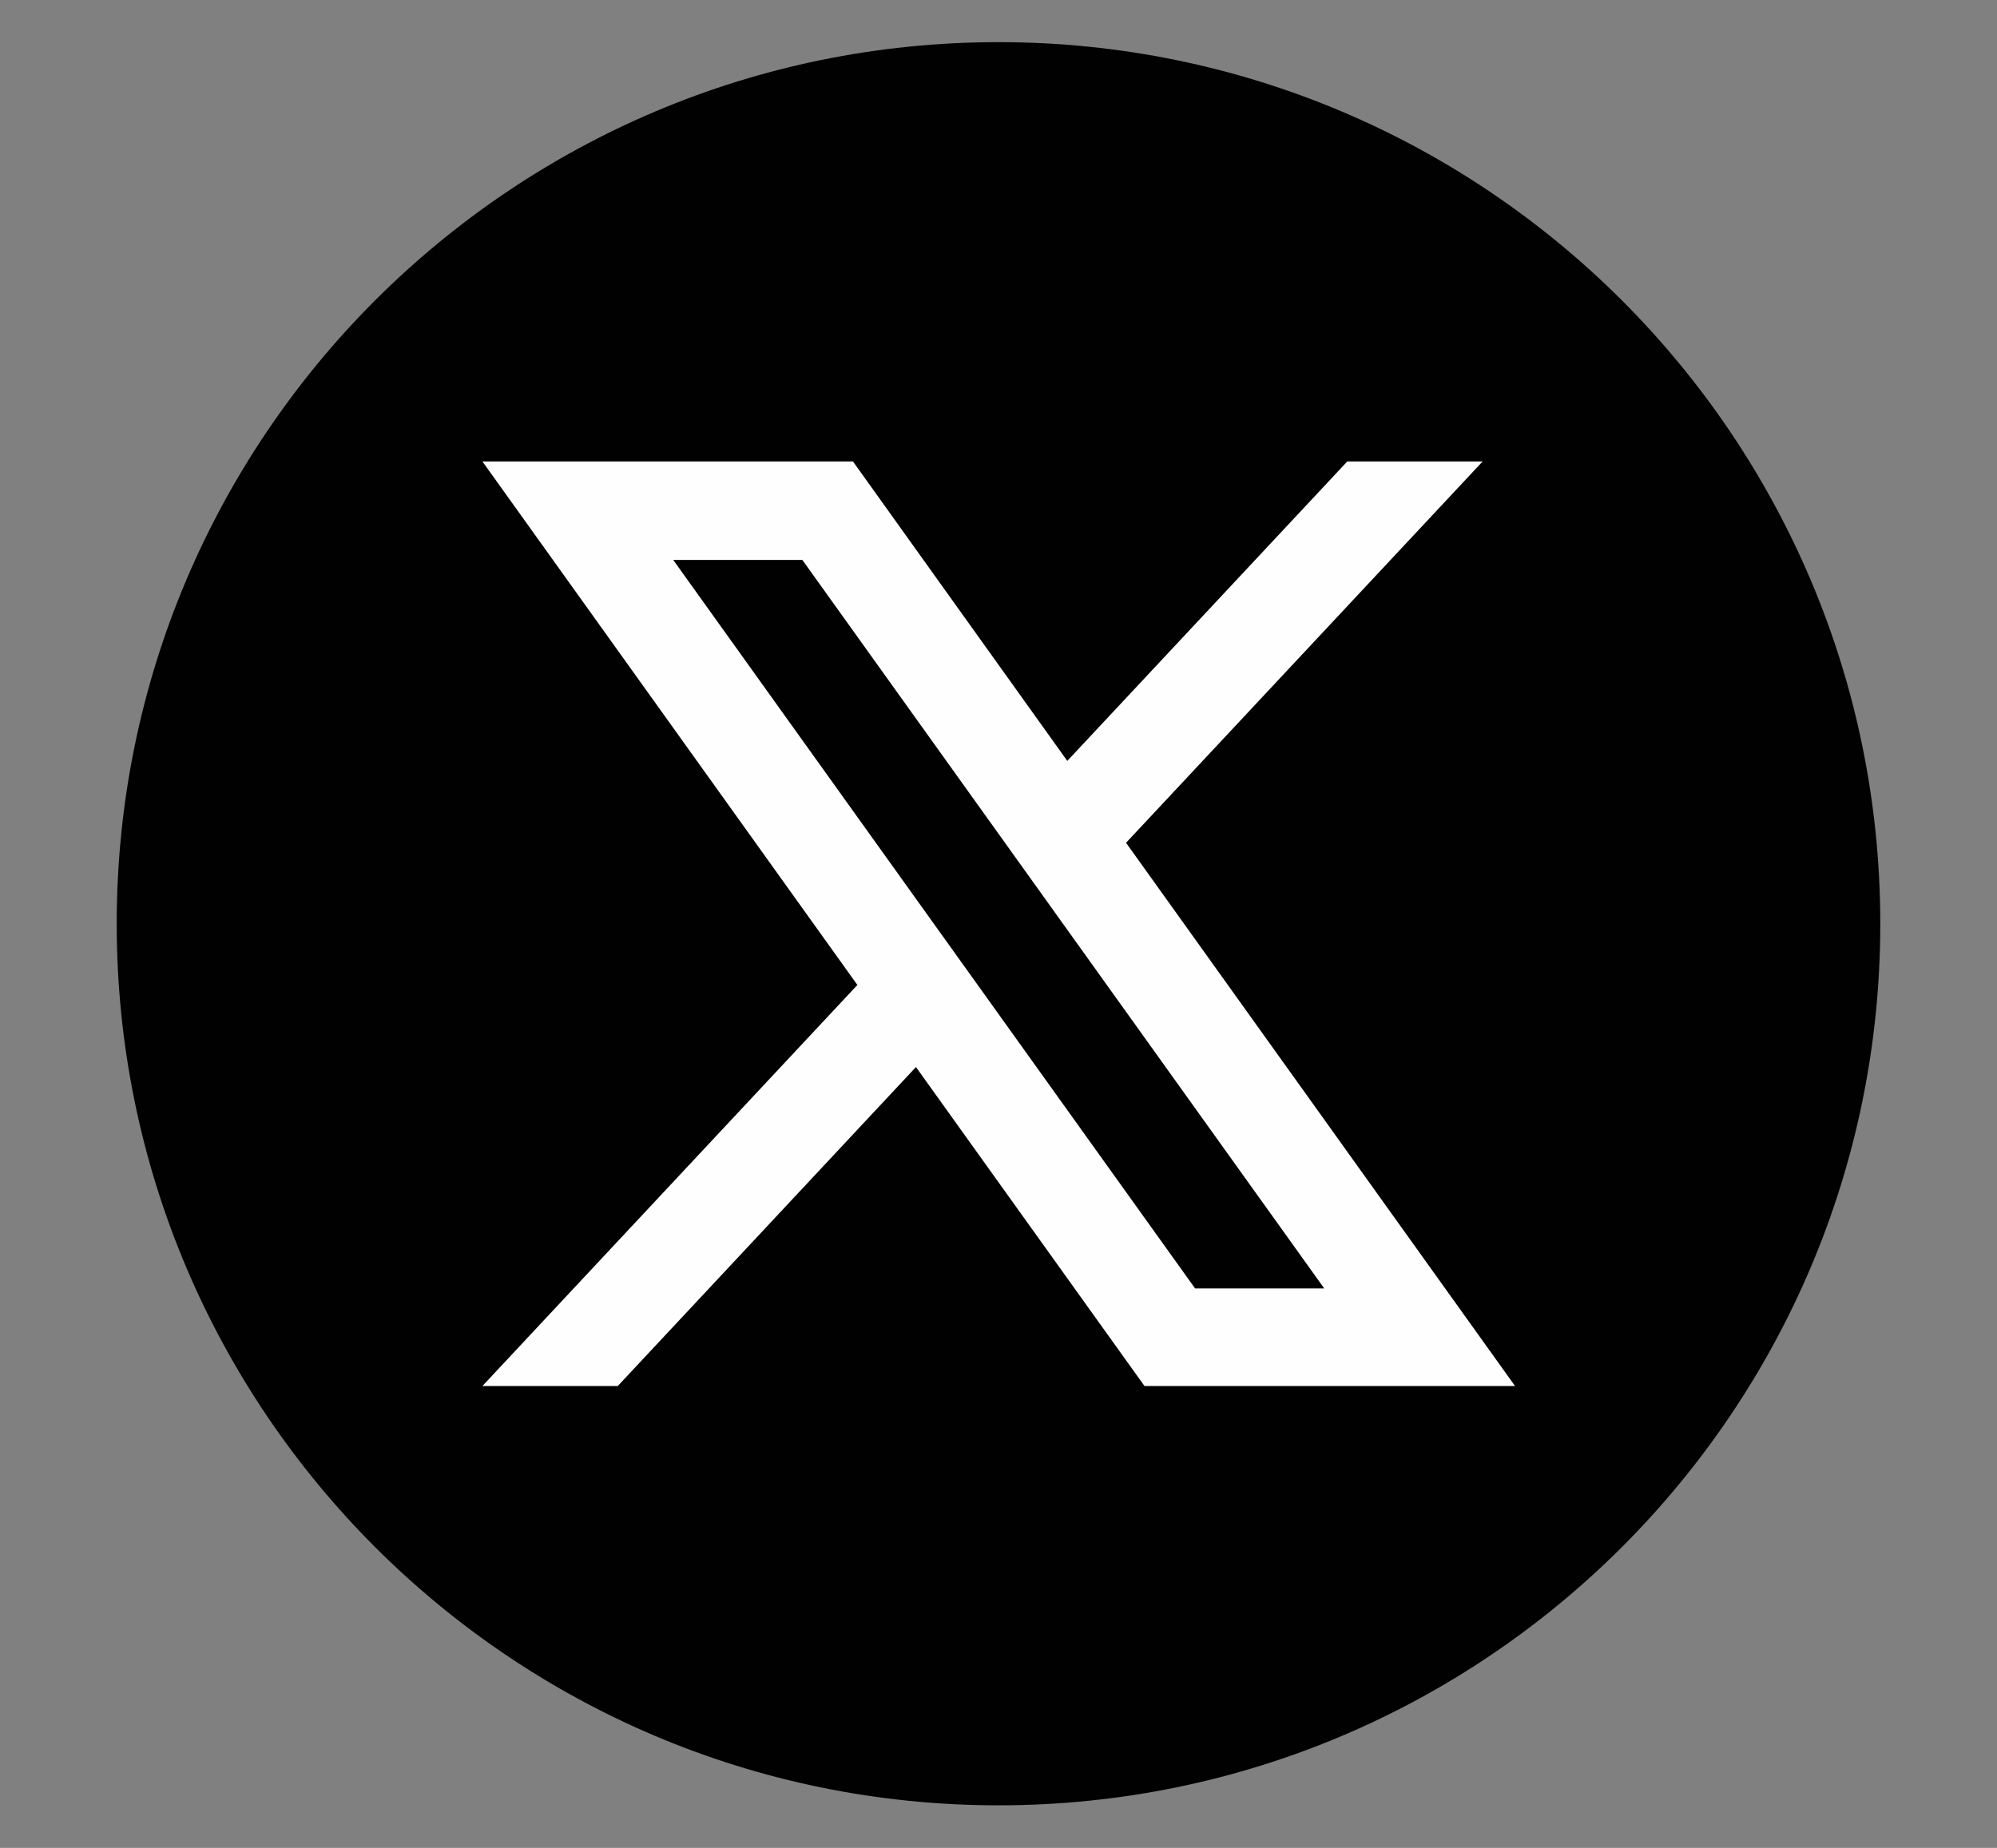
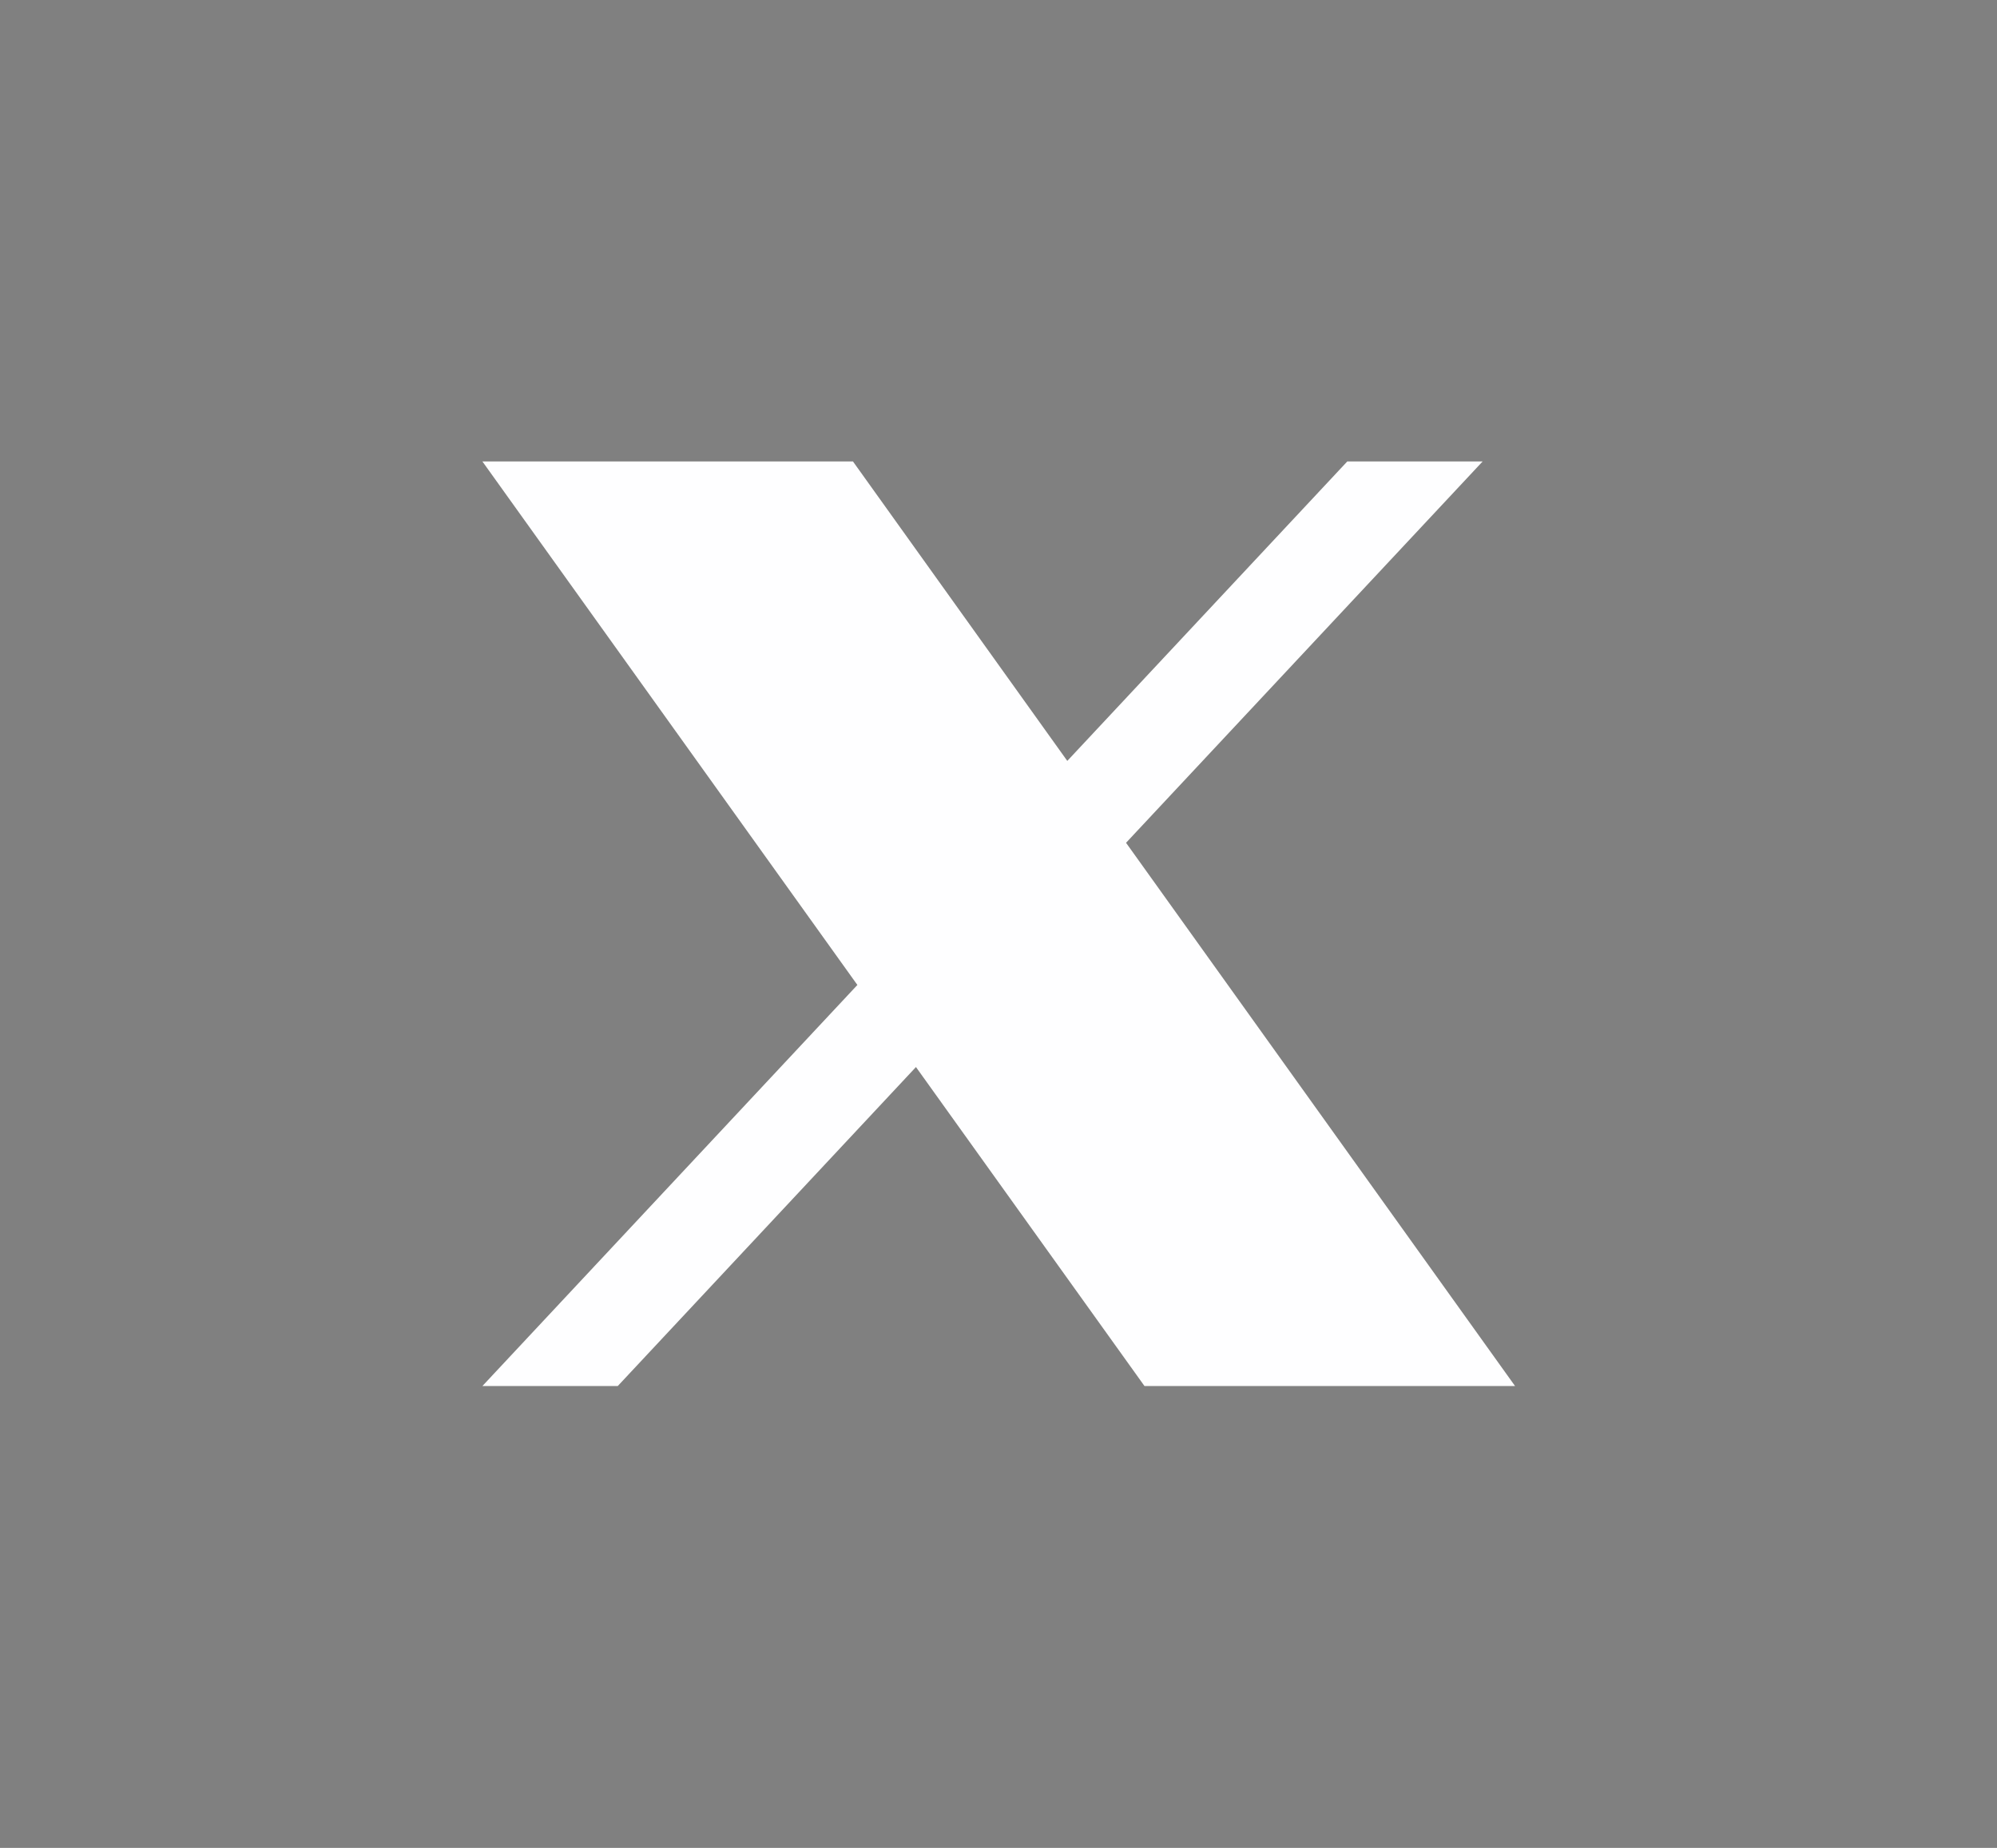
<svg xmlns="http://www.w3.org/2000/svg" id="_レイヤー_1" version="1.1" viewBox="0 0 450 416.5">
  <rect x="0" y="0" width="450" height="416.5" fill="#808080" stroke="none" />
  <defs>
    <style>
      .st0 {
        fill: #010101;
      }

      .st1 {
        fill: #fefeff;
      }
    </style>
  </defs>
-   <path class="st0" d="M423.7,208.2c0,109.7-89,198.7-198.7,198.7h0c-109.7,0-198.7-89-198.7-198.7h0c0-109.7,89-198.7,198.7-198.7h0c109.7,0,198.7,89,198.7,198.7h0Z" />
-   <path class="st1" d="M253.7,190l80.4-86h-30.5l-63.1,67.5-48.3-67.5h-83.5l84.5,118-84.5,90.4h30.5l67.2-71.9,51.5,71.9h83.5l-87.7-122.5h0ZM151.7,126.2h29.1l117.6,164.2h-29.1l-117.6-164.2h0Z" />
+   <path class="st1" d="M253.7,190l80.4-86h-30.5l-63.1,67.5-48.3-67.5h-83.5l84.5,118-84.5,90.4h30.5l67.2-71.9,51.5,71.9h83.5l-87.7-122.5h0ZM151.7,126.2h29.1l117.6,164.2l-117.6-164.2h0Z" />
</svg>